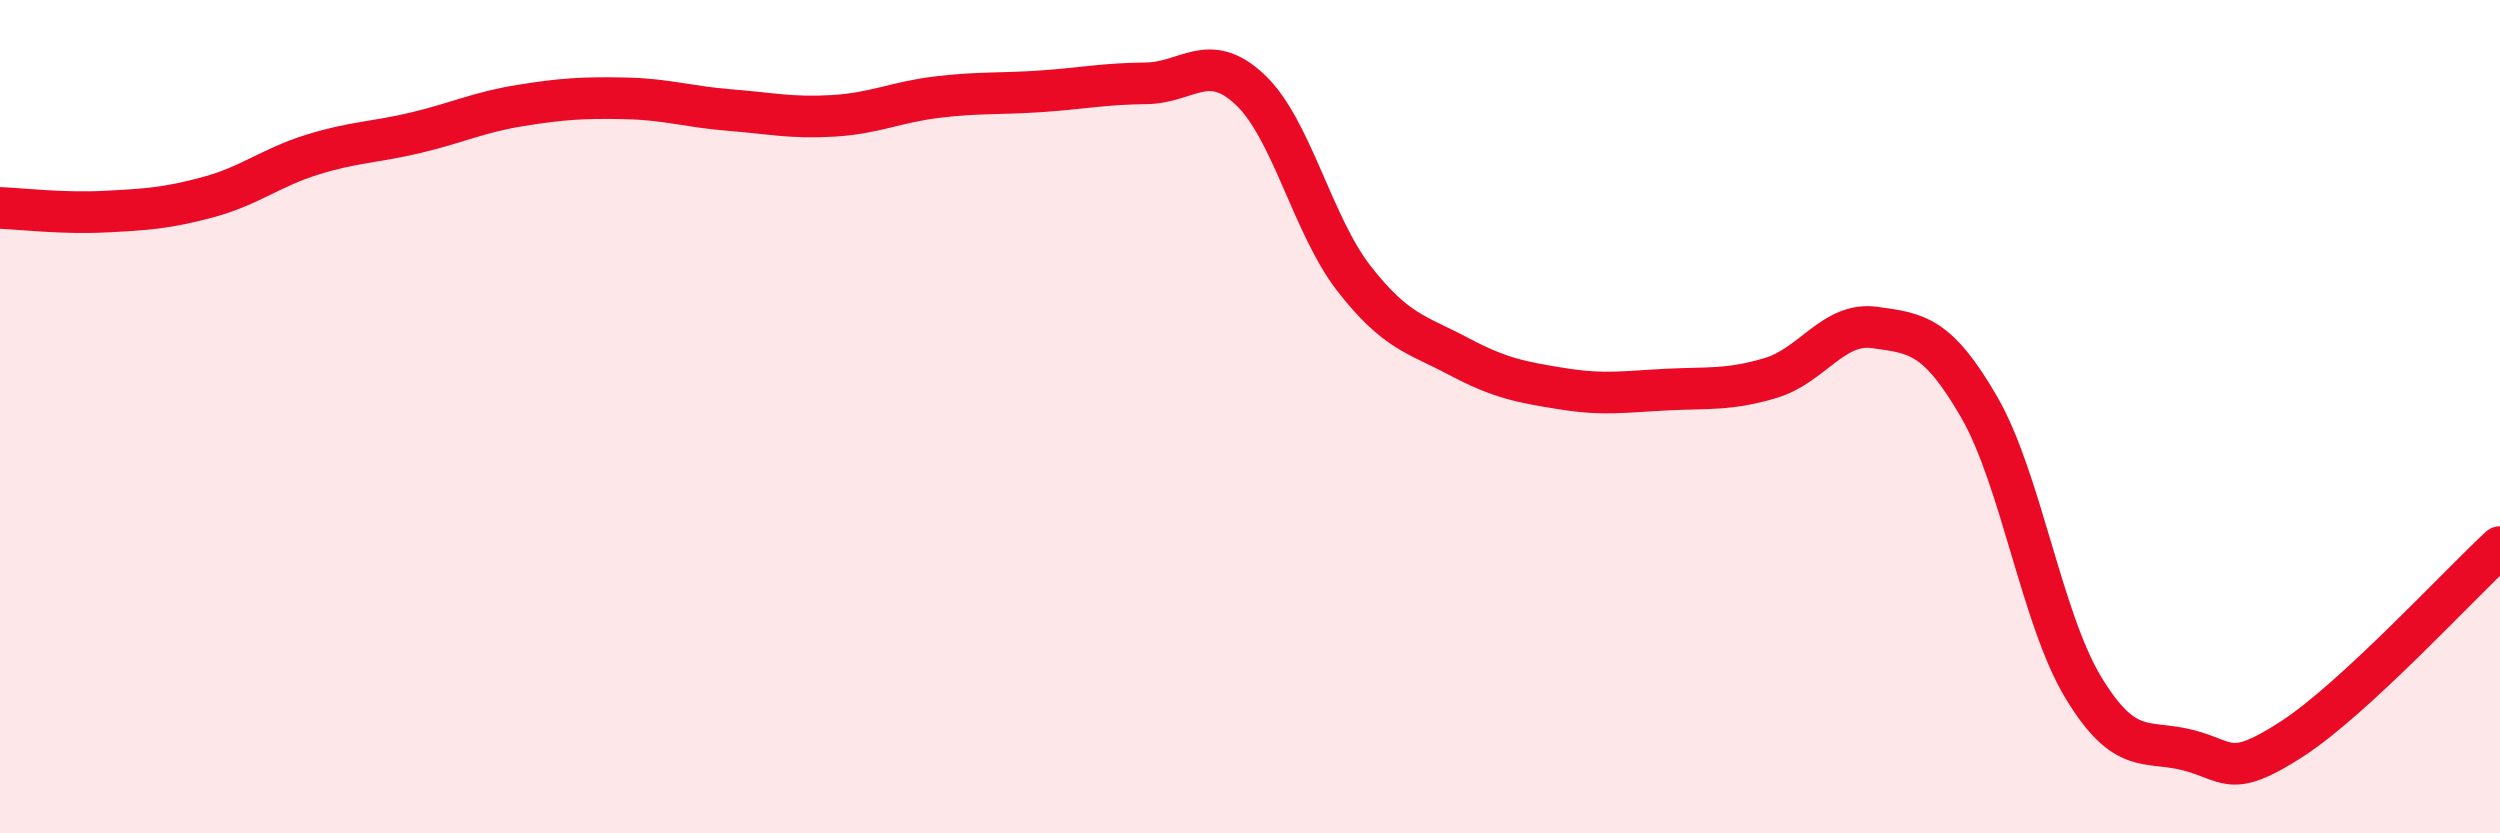
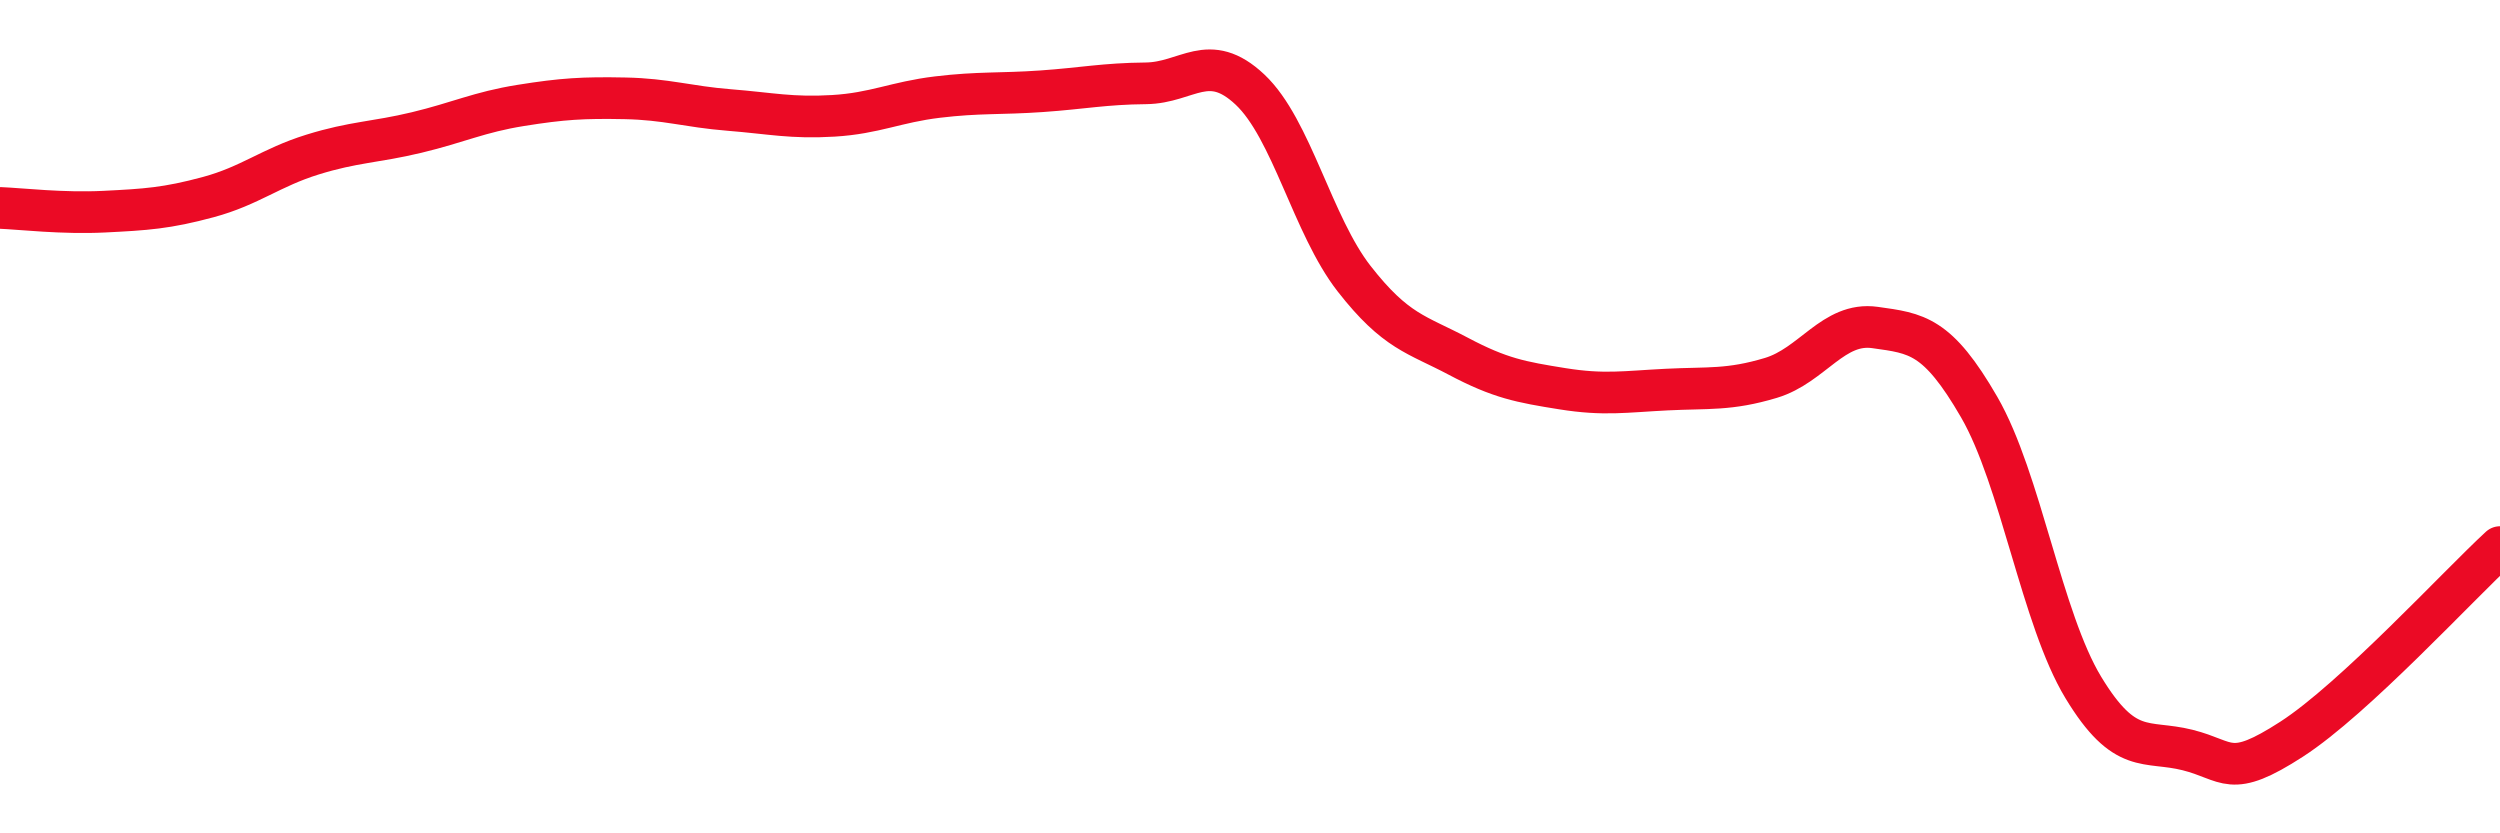
<svg xmlns="http://www.w3.org/2000/svg" width="60" height="20" viewBox="0 0 60 20">
-   <path d="M 0,4.99 C 0.5,5.01 1.5,5.13 2.5,5.08 C 3.5,5.03 4,5 5,4.73 C 6,4.46 6.5,4.02 7.5,3.71 C 8.5,3.4 9,3.42 10,3.18 C 11,2.94 11.5,2.69 12.5,2.53 C 13.5,2.37 14,2.34 15,2.36 C 16,2.38 16.5,2.56 17.5,2.64 C 18.5,2.72 19,2.84 20,2.78 C 21,2.72 21.5,2.45 22.5,2.33 C 23.5,2.21 24,2.26 25,2.19 C 26,2.12 26.5,2.01 27.5,2 C 28.5,1.99 29,1.21 30,2.15 C 31,3.09 31.5,5.41 32.5,6.69 C 33.5,7.97 34,8.02 35,8.55 C 36,9.08 36.5,9.17 37.5,9.33 C 38.5,9.49 39,9.4 40,9.35 C 41,9.3 41.5,9.37 42.5,9.07 C 43.5,8.77 44,7.72 45,7.86 C 46,8 46.5,8.04 47.5,9.77 C 48.5,11.5 49,14.85 50,16.5 C 51,18.15 51.5,17.75 52.5,18 C 53.5,18.25 53.5,18.71 55,17.74 C 56.5,16.77 59,14.05 60,13.13L60 20L0 20Z" fill="#EB0A25" opacity="0.1" stroke-linecap="round" stroke-linejoin="round" />
  <path d="M 0,4.99 C 0.5,5.01 1.5,5.13 2.5,5.08 C 3.5,5.03 4,5 5,4.73 C 6,4.46 6.5,4.02 7.5,3.71 C 8.5,3.4 9,3.42 10,3.18 C 11,2.94 11.5,2.69 12.5,2.53 C 13.5,2.37 14,2.34 15,2.36 C 16,2.38 16.5,2.56 17.5,2.64 C 18.5,2.72 19,2.84 20,2.78 C 21,2.72 21.5,2.45 22.5,2.33 C 23.5,2.21 24,2.26 25,2.19 C 26,2.12 26.5,2.01 27.5,2 C 28.5,1.99 29,1.21 30,2.15 C 31,3.09 31.5,5.41 32.5,6.69 C 33.5,7.97 34,8.02 35,8.55 C 36,9.08 36.5,9.17 37.5,9.33 C 38.5,9.49 39,9.4 40,9.35 C 41,9.3 41.5,9.37 42.5,9.07 C 43.5,8.77 44,7.72 45,7.86 C 46,8 46.5,8.04 47.5,9.77 C 48.5,11.5 49,14.85 50,16.5 C 51,18.15 51.5,17.75 52.5,18 C 53.5,18.25 53.5,18.71 55,17.74 C 56.5,16.77 59,14.05 60,13.13" stroke="#EB0A25" stroke-width="1" fill="none" stroke-linecap="round" stroke-linejoin="round" />
</svg>